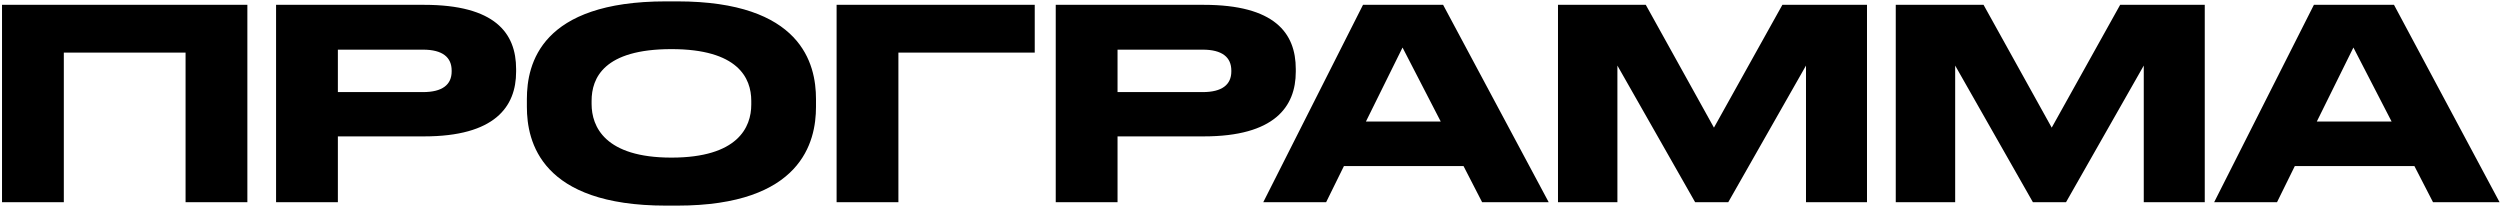
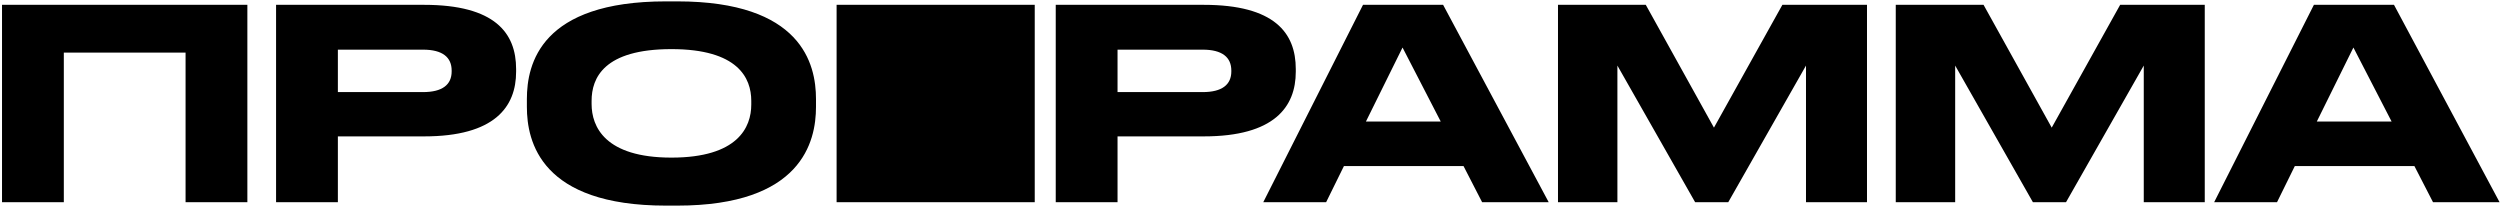
<svg xmlns="http://www.w3.org/2000/svg" width="1203" height="99" viewBox="0 0 1203 99" fill="none">
-   <path d="M0.972 97.283V2.323H119.034V97.283H89.296V25.297H30.711V97.283H0.972ZM204.065 65.63H162.584V97.283H132.845V2.323H204.065C238.143 2.323 248.354 15.852 248.354 33.211V34.487C248.354 51.462 238.016 65.63 204.065 65.63ZM162.584 23.893V44.315H203.554C212.872 44.315 217.339 40.741 217.339 34.359V33.976C217.339 27.595 212.999 23.893 203.554 23.893H162.584ZM320.415 0.664H325.903C385.636 0.664 392.656 30.658 392.656 47.633V51.462C392.656 68.183 385.764 98.942 325.903 98.942H320.415C260.299 98.942 253.534 68.183 253.534 51.462V47.633C253.534 30.658 260.299 0.664 320.415 0.664ZM361.513 48.527C361.513 37.55 355.132 23.638 323.095 23.638C290.548 23.638 284.677 37.55 284.677 48.527V50.058C284.677 60.907 291.059 75.841 323.095 75.841C355.004 75.841 361.513 61.29 361.513 50.314V48.527ZM402.573 97.283V2.323H497.916V25.297H432.312V97.283H402.573ZM579.241 65.63H537.76V97.283H508.021V2.323H579.241C613.32 2.323 623.53 15.852 623.53 33.211V34.487C623.53 51.462 613.192 65.63 579.241 65.63ZM537.76 23.893V44.315H578.731C588.048 44.315 592.515 40.741 592.515 34.359V33.976C592.515 27.595 588.176 23.893 578.731 23.893H537.76ZM713.19 97.283L704.255 79.925H646.692L638.141 97.283H607.891L655.882 2.323H694.427L745.226 97.283H713.19ZM657.286 58.482H693.279L674.899 22.872L657.286 58.482ZM749.704 97.283V2.323H791.951L824.753 61.418L857.683 2.323H898.399V97.283H869.043V31.551L831.646 97.283H815.691L778.294 31.551V97.283H749.704ZM912.239 97.283V2.323H954.486L987.288 61.418L1020.22 2.323H1060.93V97.283H1031.58V31.551L994.18 97.283H978.226L940.829 31.551V97.283H912.239ZM1170.76 97.283L1161.82 79.925H1104.26L1095.71 97.283H1065.46L1113.45 2.323H1151.99L1202.79 97.283H1170.76ZM1114.85 58.482H1150.84L1132.46 22.872L1114.85 58.482Z" fill="black" />
+   <path d="M0.972 97.283V2.323H119.034V97.283H89.296V25.297H30.711V97.283H0.972ZM204.065 65.63H162.584V97.283H132.845V2.323H204.065C238.143 2.323 248.354 15.852 248.354 33.211V34.487C248.354 51.462 238.016 65.63 204.065 65.63ZM162.584 23.893V44.315H203.554C212.872 44.315 217.339 40.741 217.339 34.359V33.976C217.339 27.595 212.999 23.893 203.554 23.893H162.584ZM320.415 0.664H325.903C385.636 0.664 392.656 30.658 392.656 47.633V51.462C392.656 68.183 385.764 98.942 325.903 98.942H320.415C260.299 98.942 253.534 68.183 253.534 51.462V47.633C253.534 30.658 260.299 0.664 320.415 0.664ZM361.513 48.527C361.513 37.55 355.132 23.638 323.095 23.638C290.548 23.638 284.677 37.55 284.677 48.527V50.058C284.677 60.907 291.059 75.841 323.095 75.841C355.004 75.841 361.513 61.29 361.513 50.314V48.527ZM402.573 97.283V2.323H497.916V25.297V97.283H402.573ZM579.241 65.63H537.76V97.283H508.021V2.323H579.241C613.32 2.323 623.53 15.852 623.53 33.211V34.487C623.53 51.462 613.192 65.63 579.241 65.63ZM537.76 23.893V44.315H578.731C588.048 44.315 592.515 40.741 592.515 34.359V33.976C592.515 27.595 588.176 23.893 578.731 23.893H537.76ZM713.19 97.283L704.255 79.925H646.692L638.141 97.283H607.891L655.882 2.323H694.427L745.226 97.283H713.19ZM657.286 58.482H693.279L674.899 22.872L657.286 58.482ZM749.704 97.283V2.323H791.951L824.753 61.418L857.683 2.323H898.399V97.283H869.043V31.551L831.646 97.283H815.691L778.294 31.551V97.283H749.704ZM912.239 97.283V2.323H954.486L987.288 61.418L1020.22 2.323H1060.93V97.283H1031.58V31.551L994.18 97.283H978.226L940.829 31.551V97.283H912.239ZM1170.76 97.283L1161.82 79.925H1104.26L1095.71 97.283H1065.46L1113.45 2.323H1151.99L1202.79 97.283H1170.76ZM1114.85 58.482H1150.84L1132.46 22.872L1114.85 58.482Z" fill="black" />
</svg>